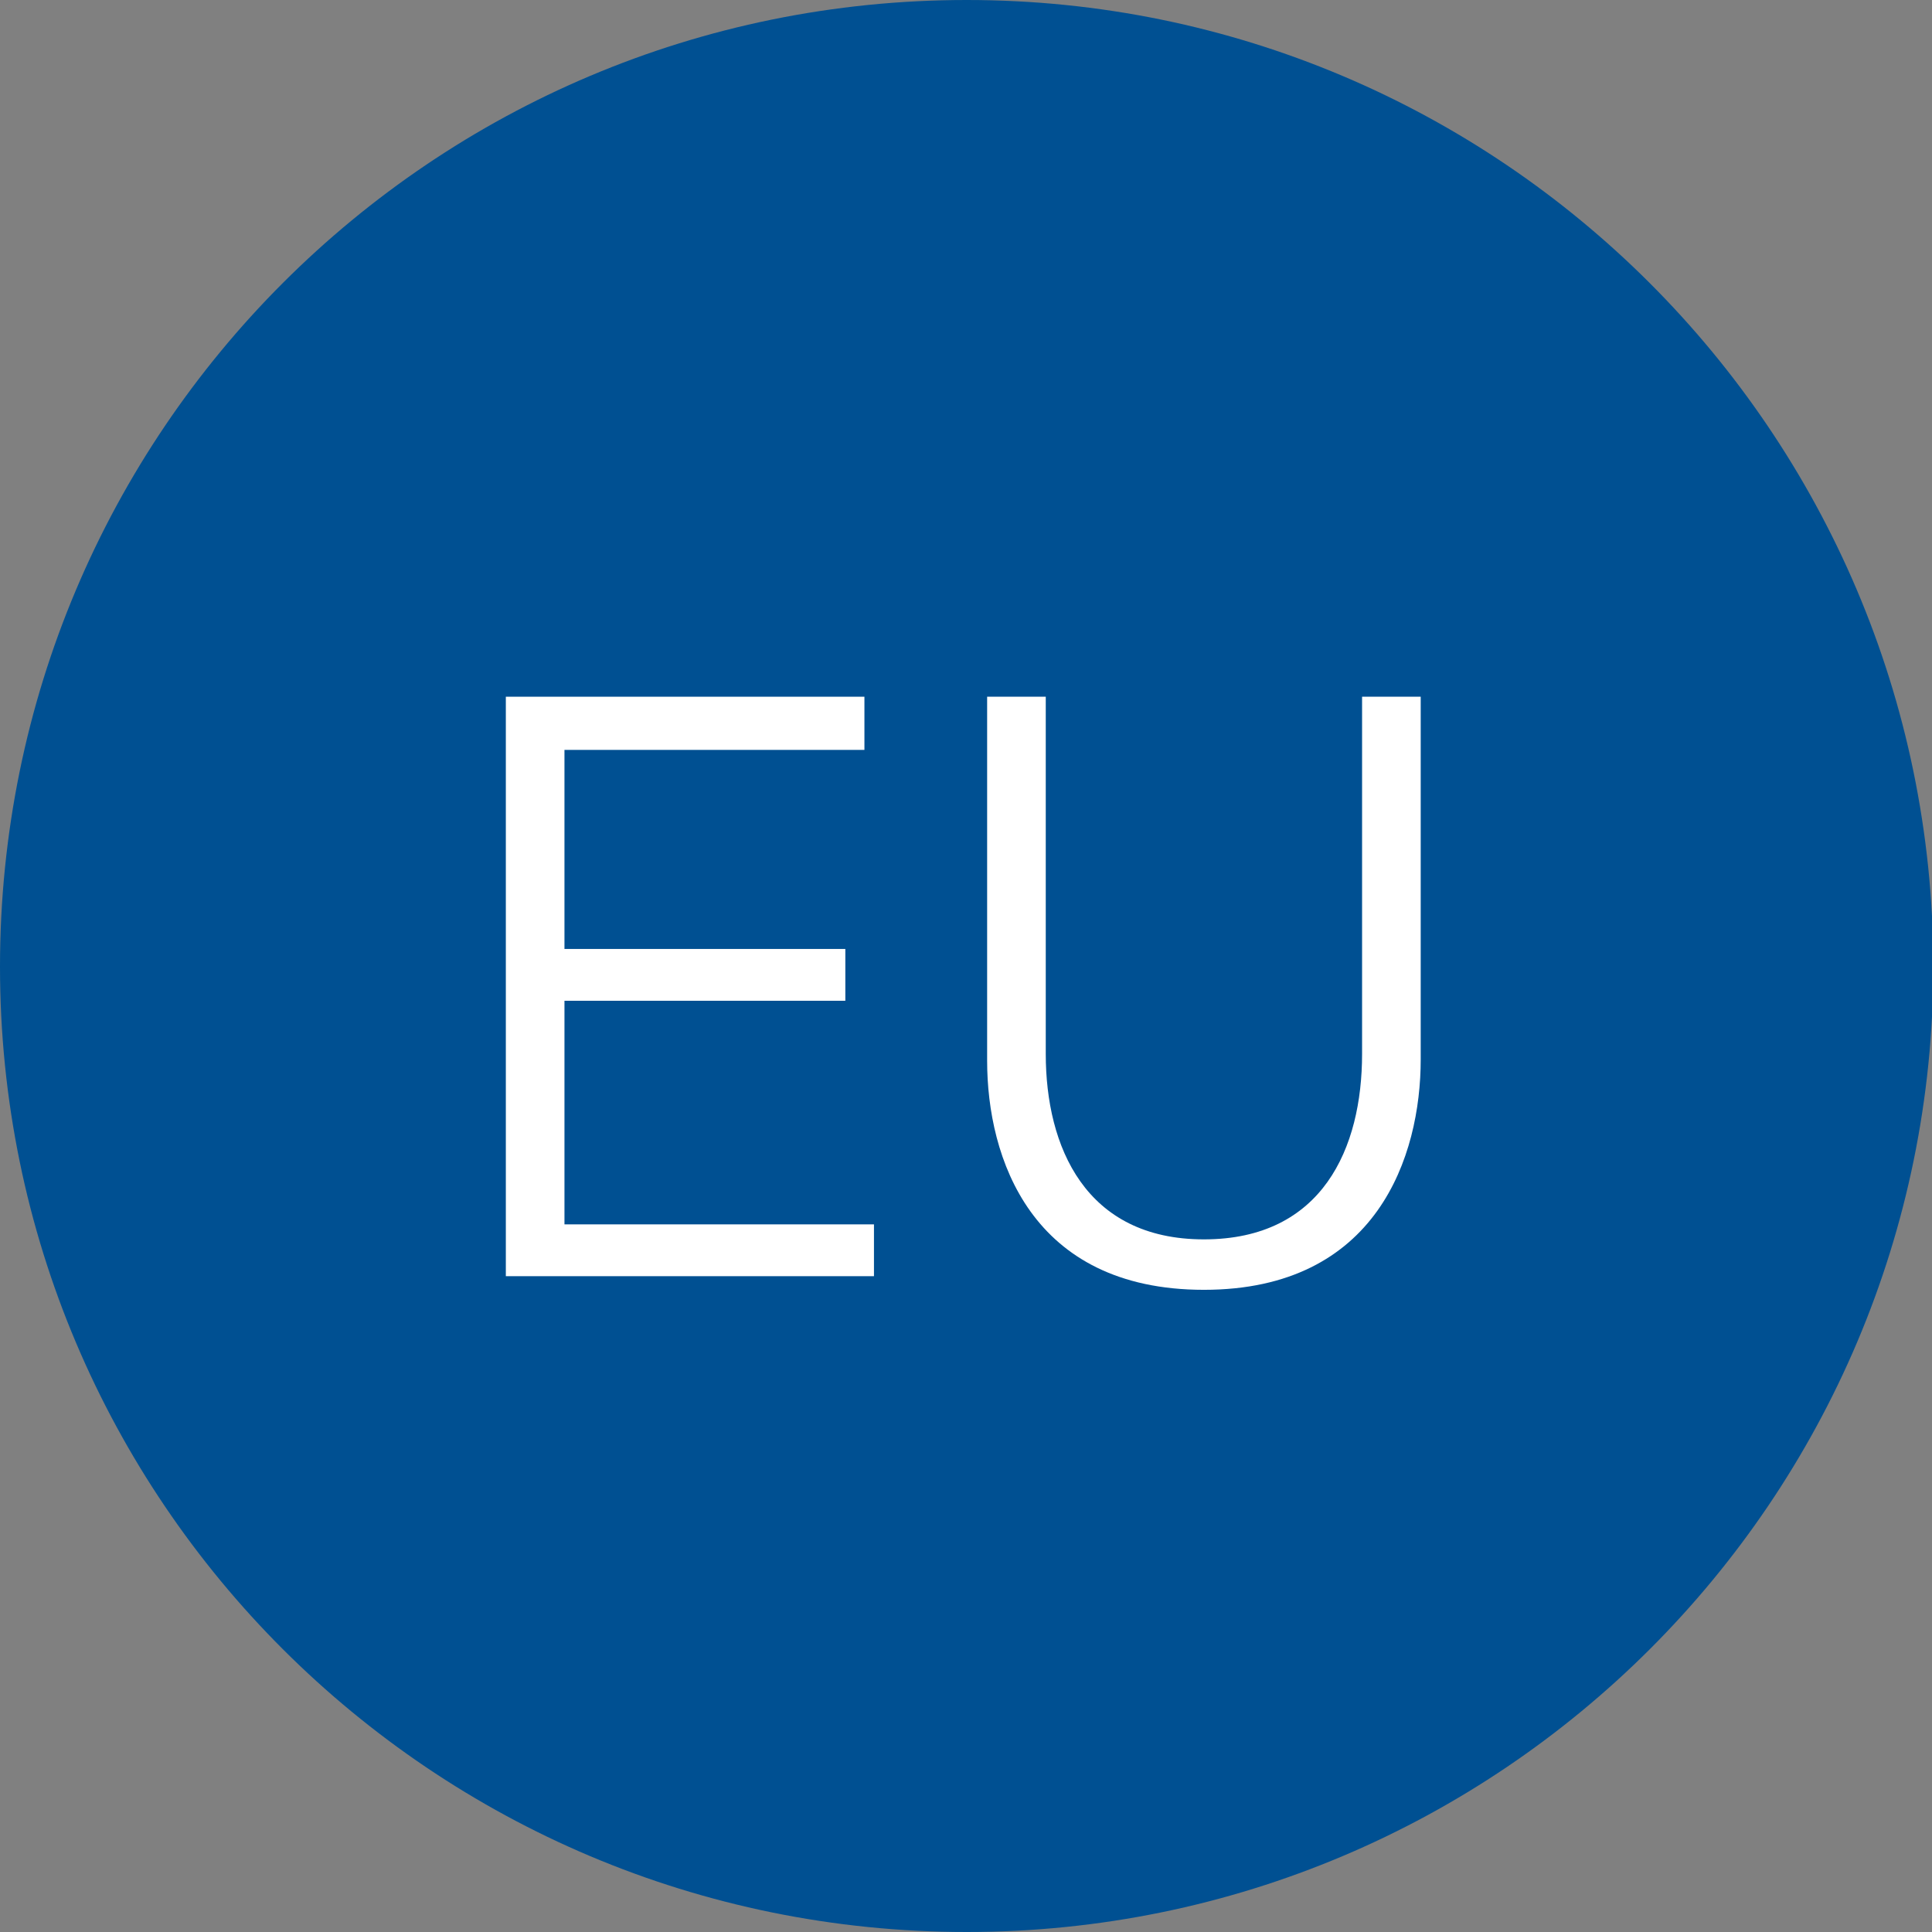
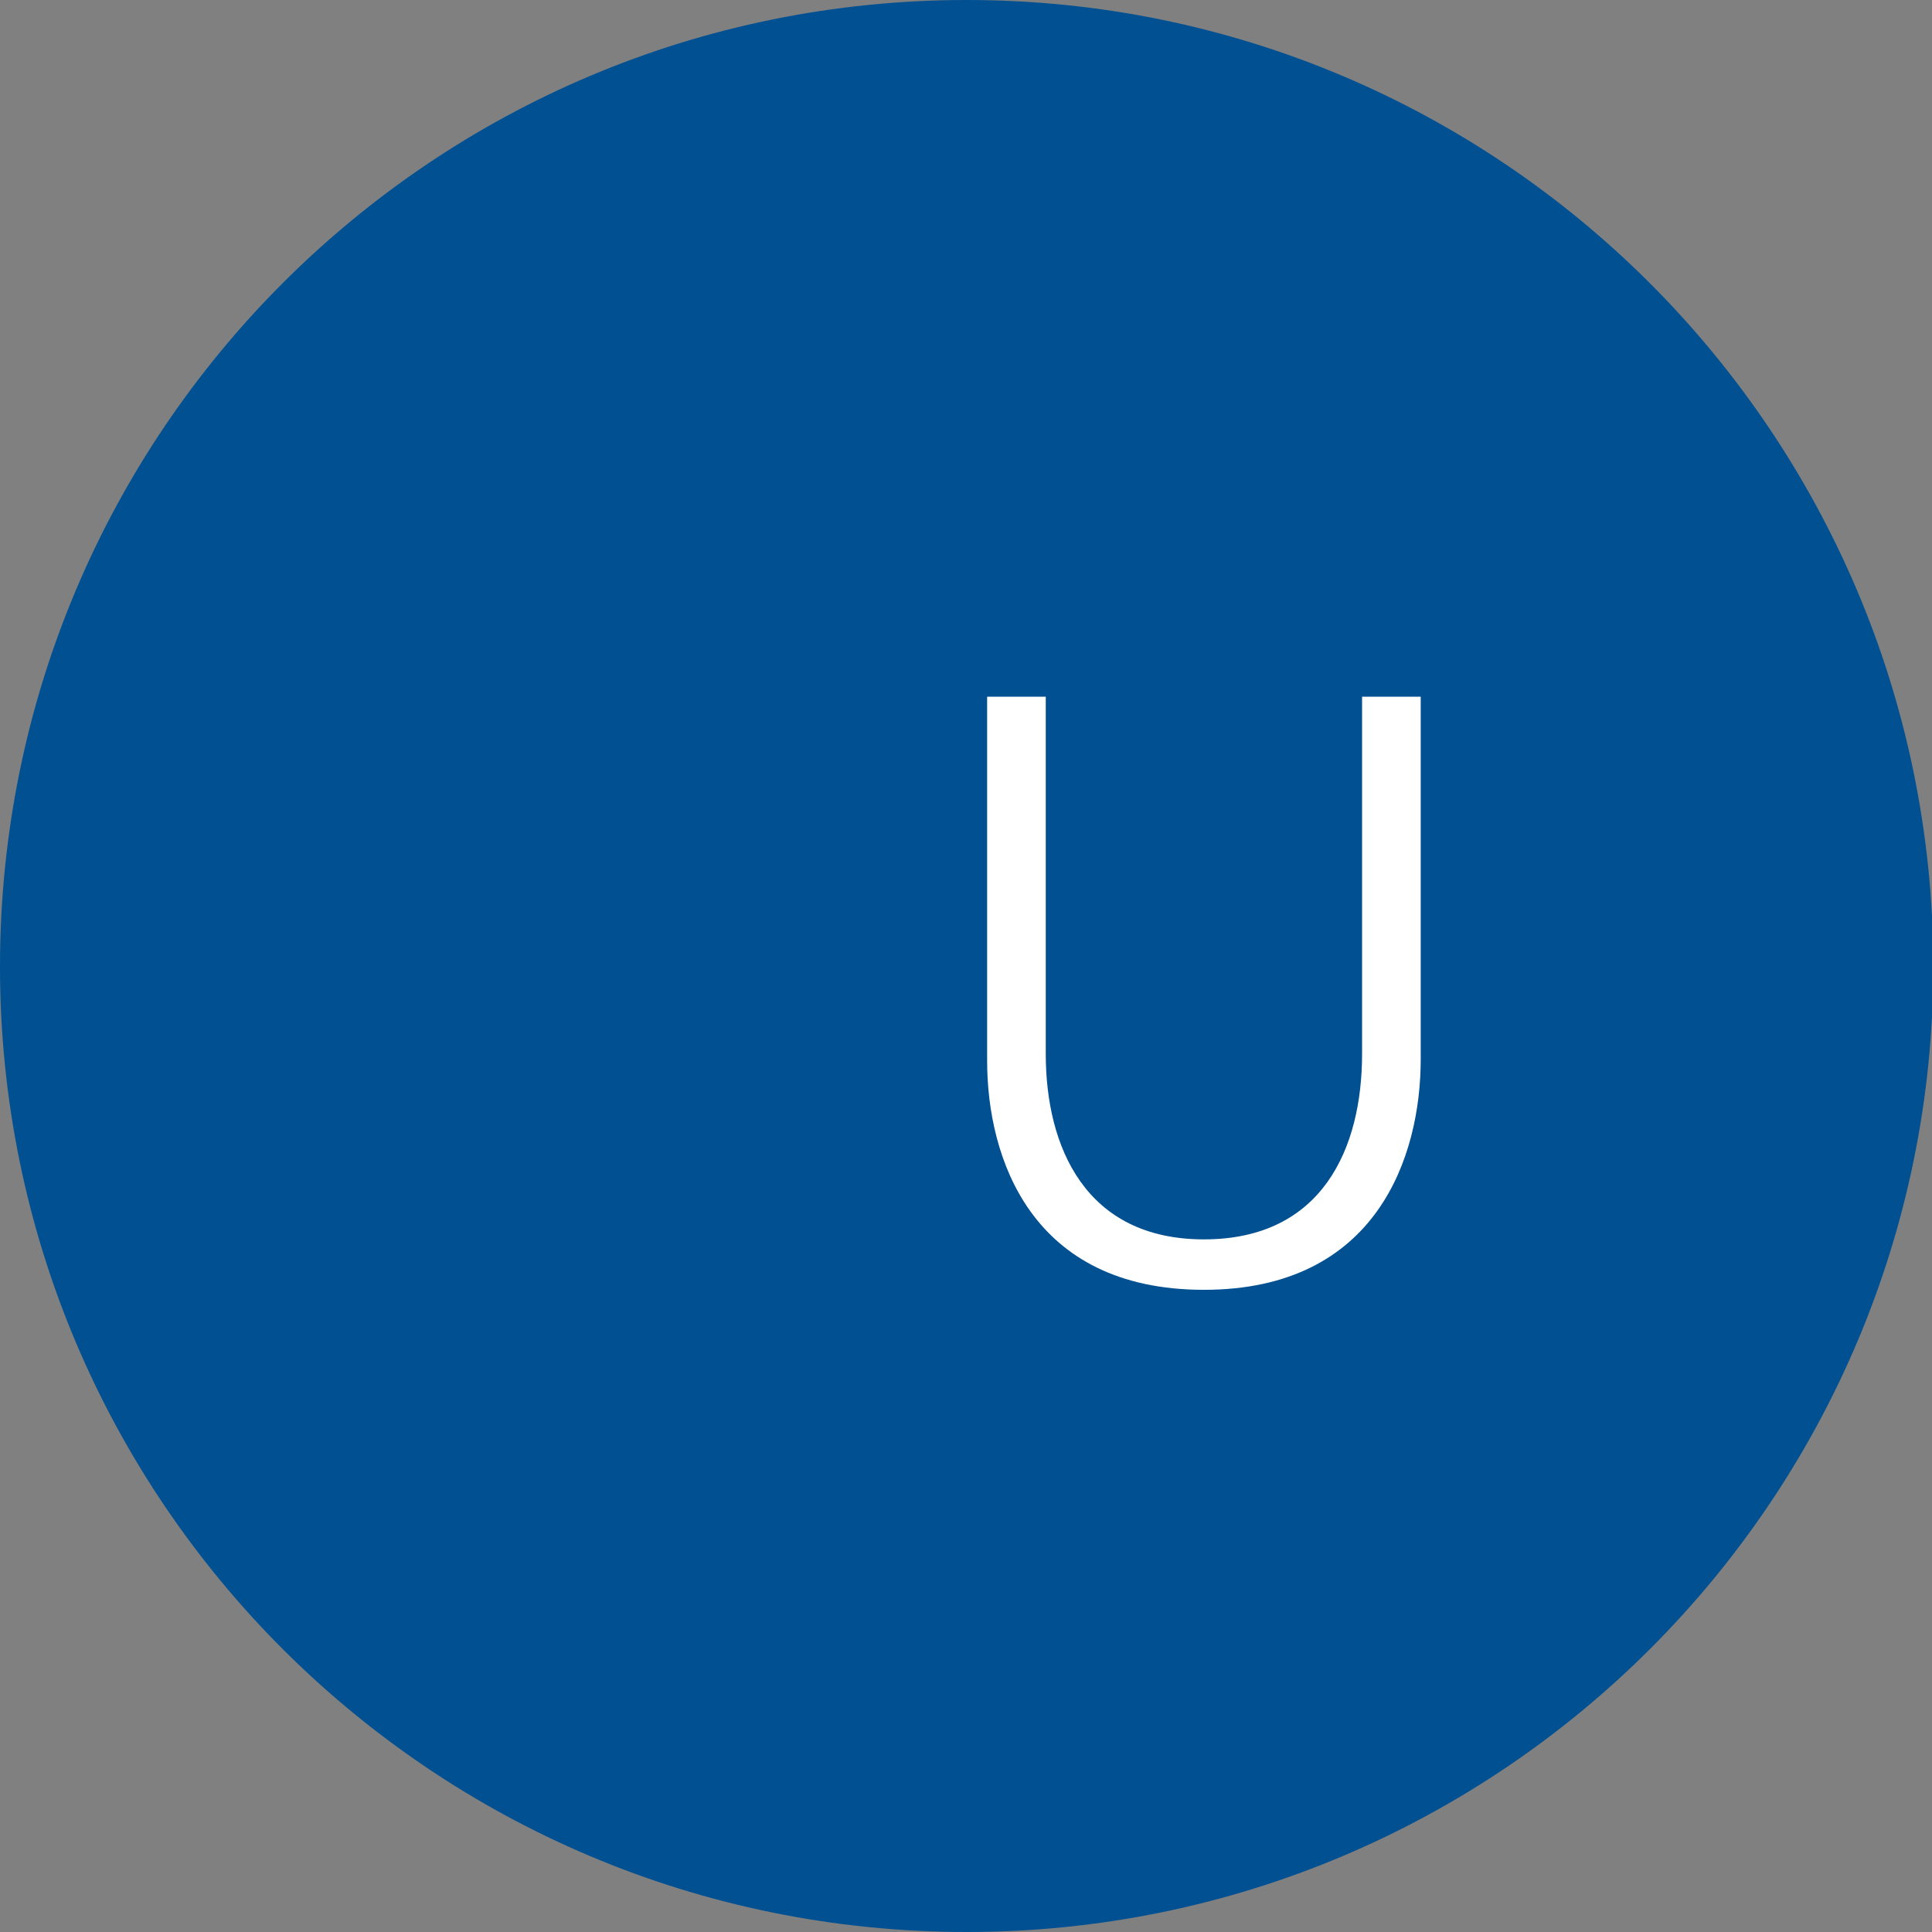
<svg xmlns="http://www.w3.org/2000/svg" version="1.1" id="Ebene_1" x="0px" y="0px" viewBox="0 0 141.7 141.7" style="enable-background:new 0 0 141.7 141.7;" xml:space="preserve">
  <rect x="0" y="0" width="141.7" height="141.7" fill="#808080" stroke="none" />
  <style type="text/css">
	.st0{fill:#005092;}
	.st1{enable-background:new    ;}
	.st2{fill:#FFFFFF;}
</style>
  <g>
    <path class="st0" d="M70.9,141.7c39.1,0,70.9-31.7,70.9-70.9C141.7,31.7,110,0,70.9,0C31.7,0,0,31.7,0,70.9   C0,110,31.7,141.7,70.9,141.7L70.9,141.7z" />
    <g class="st1">
-       <path class="st2" d="M41.4,89.8h22.7v3.8H37.1V51.1h26.3V55h-22v14.6H62v3.8H41.4V89.8z" />
      <path class="st2" d="M72.4,77.8V51.1h4.3v26.2c0,6.8,2.9,13.6,11.6,13.6s11.6-6.7,11.6-13.6V51.1h4.3v26.6    c0,7.1-3.2,16.9-15.9,16.9S72.4,84.9,72.4,77.8z" />
    </g>
  </g>
</svg>